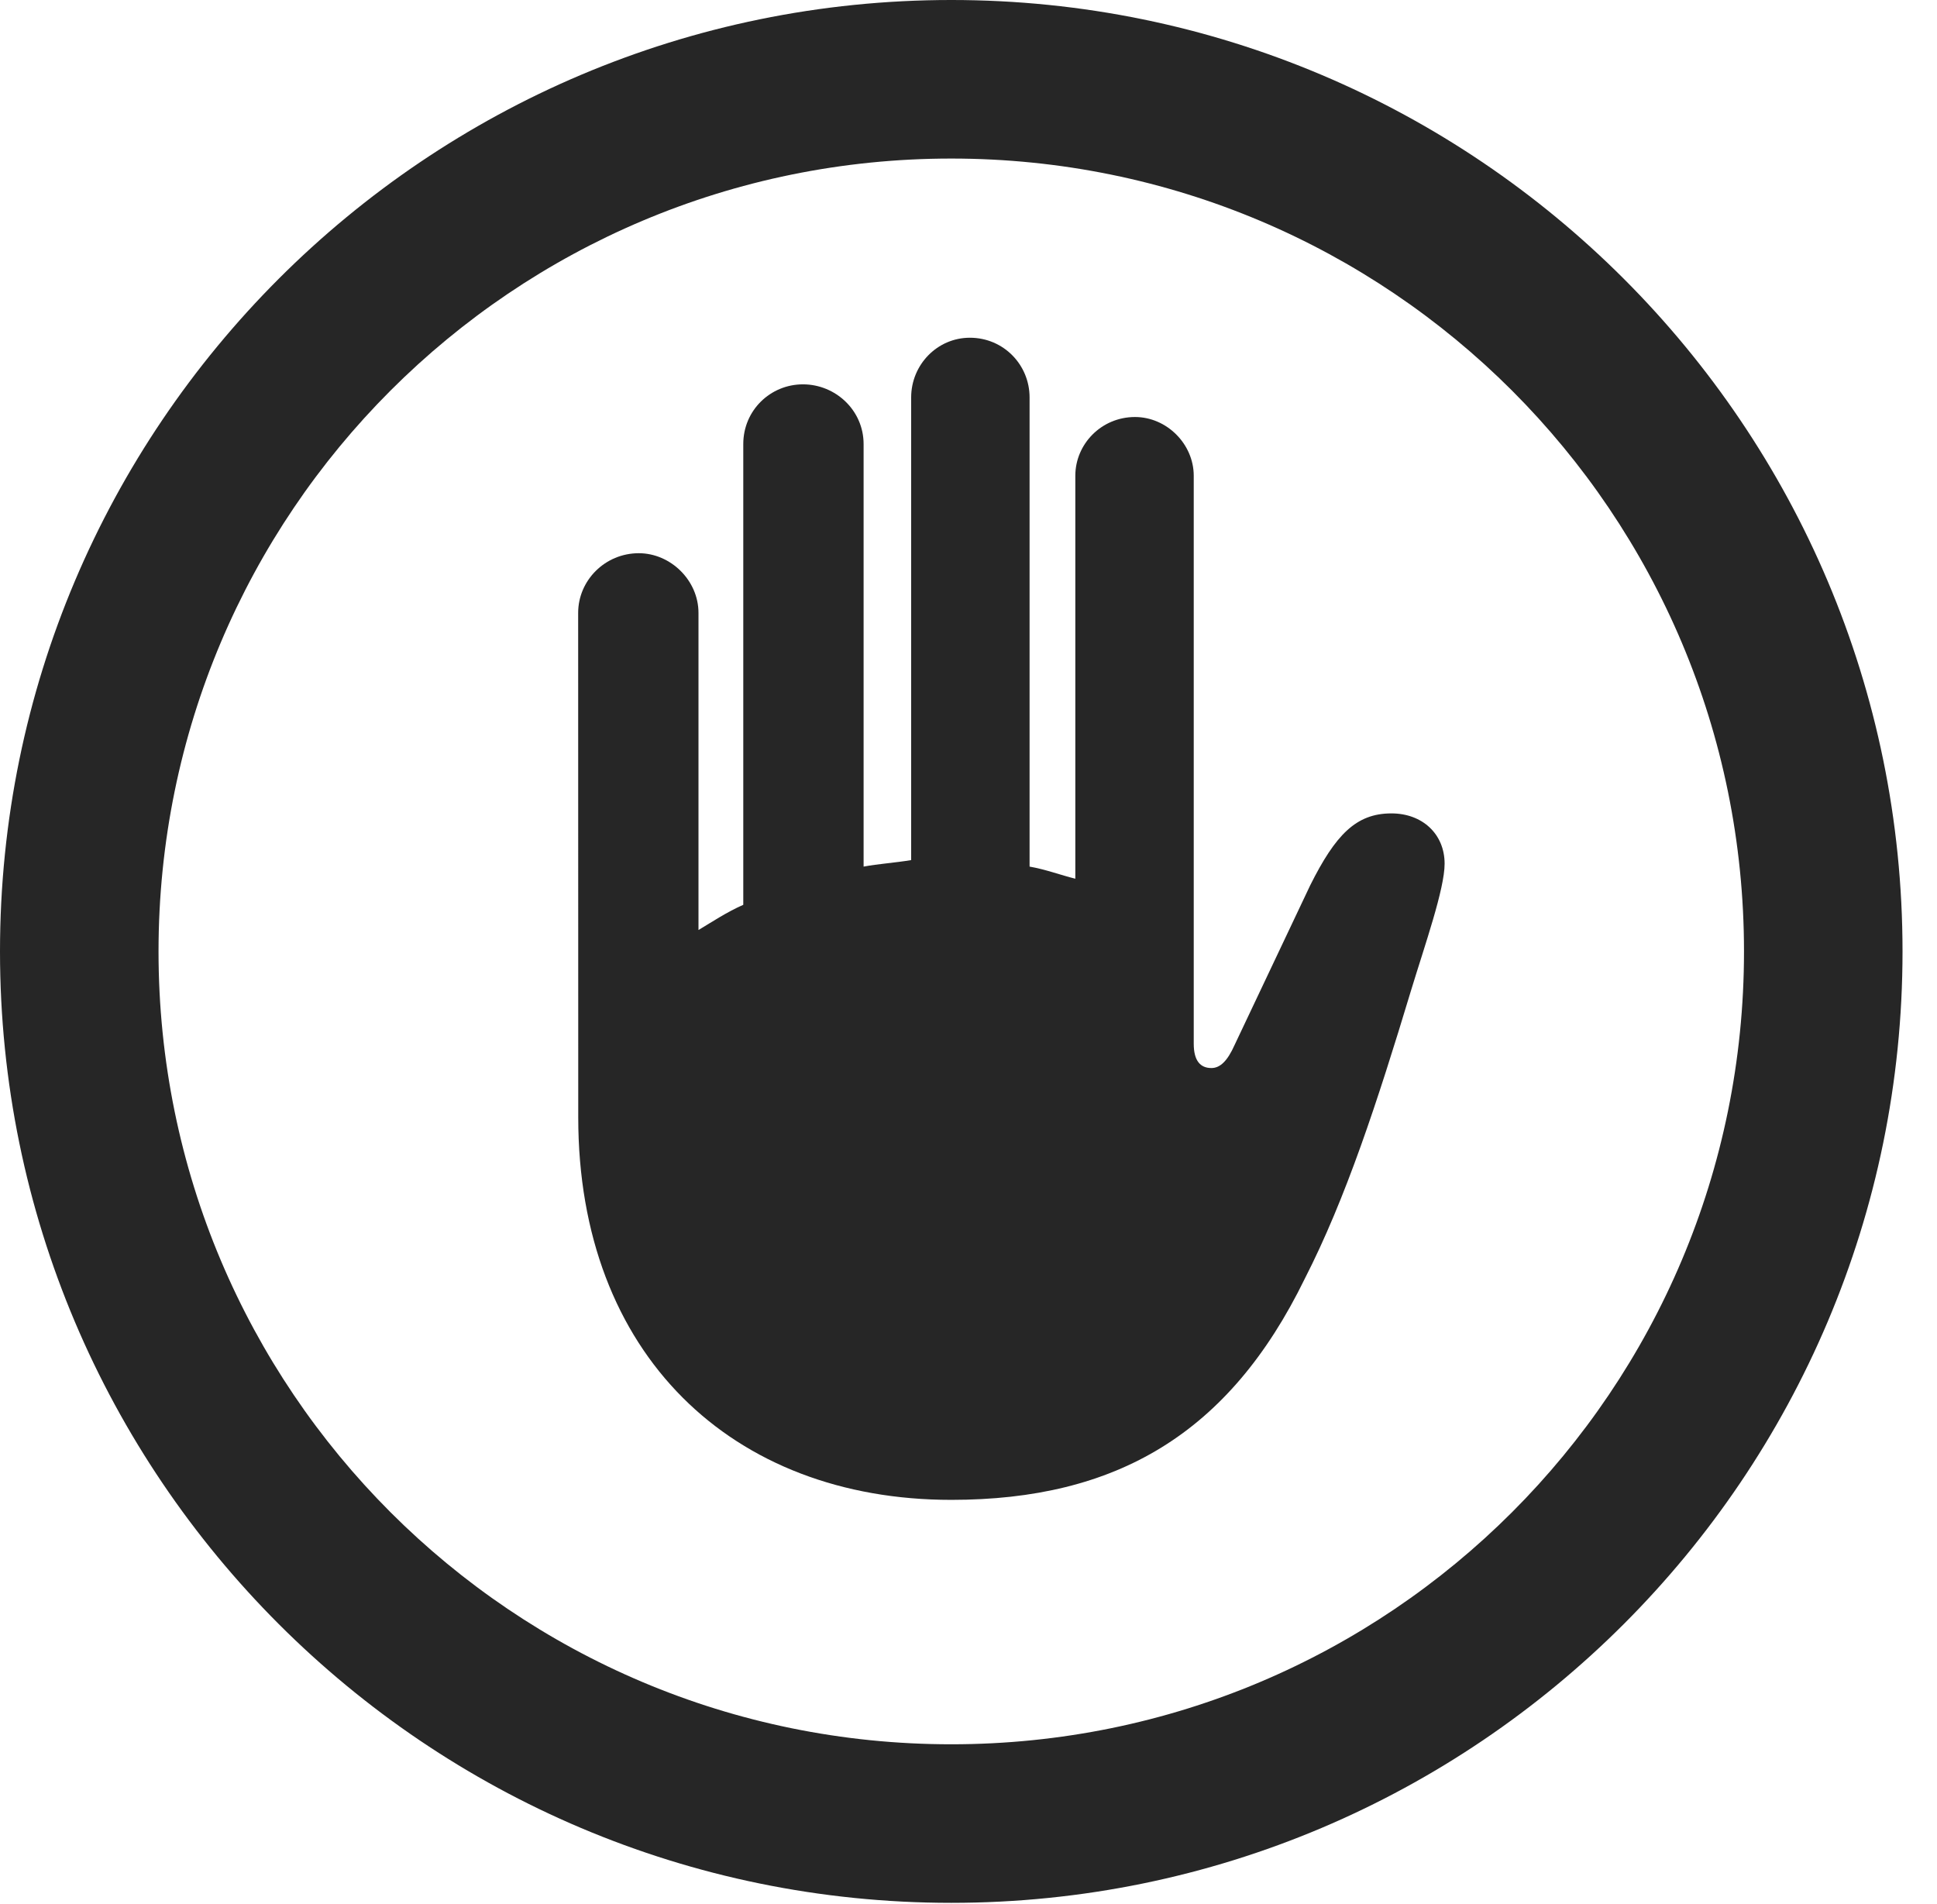
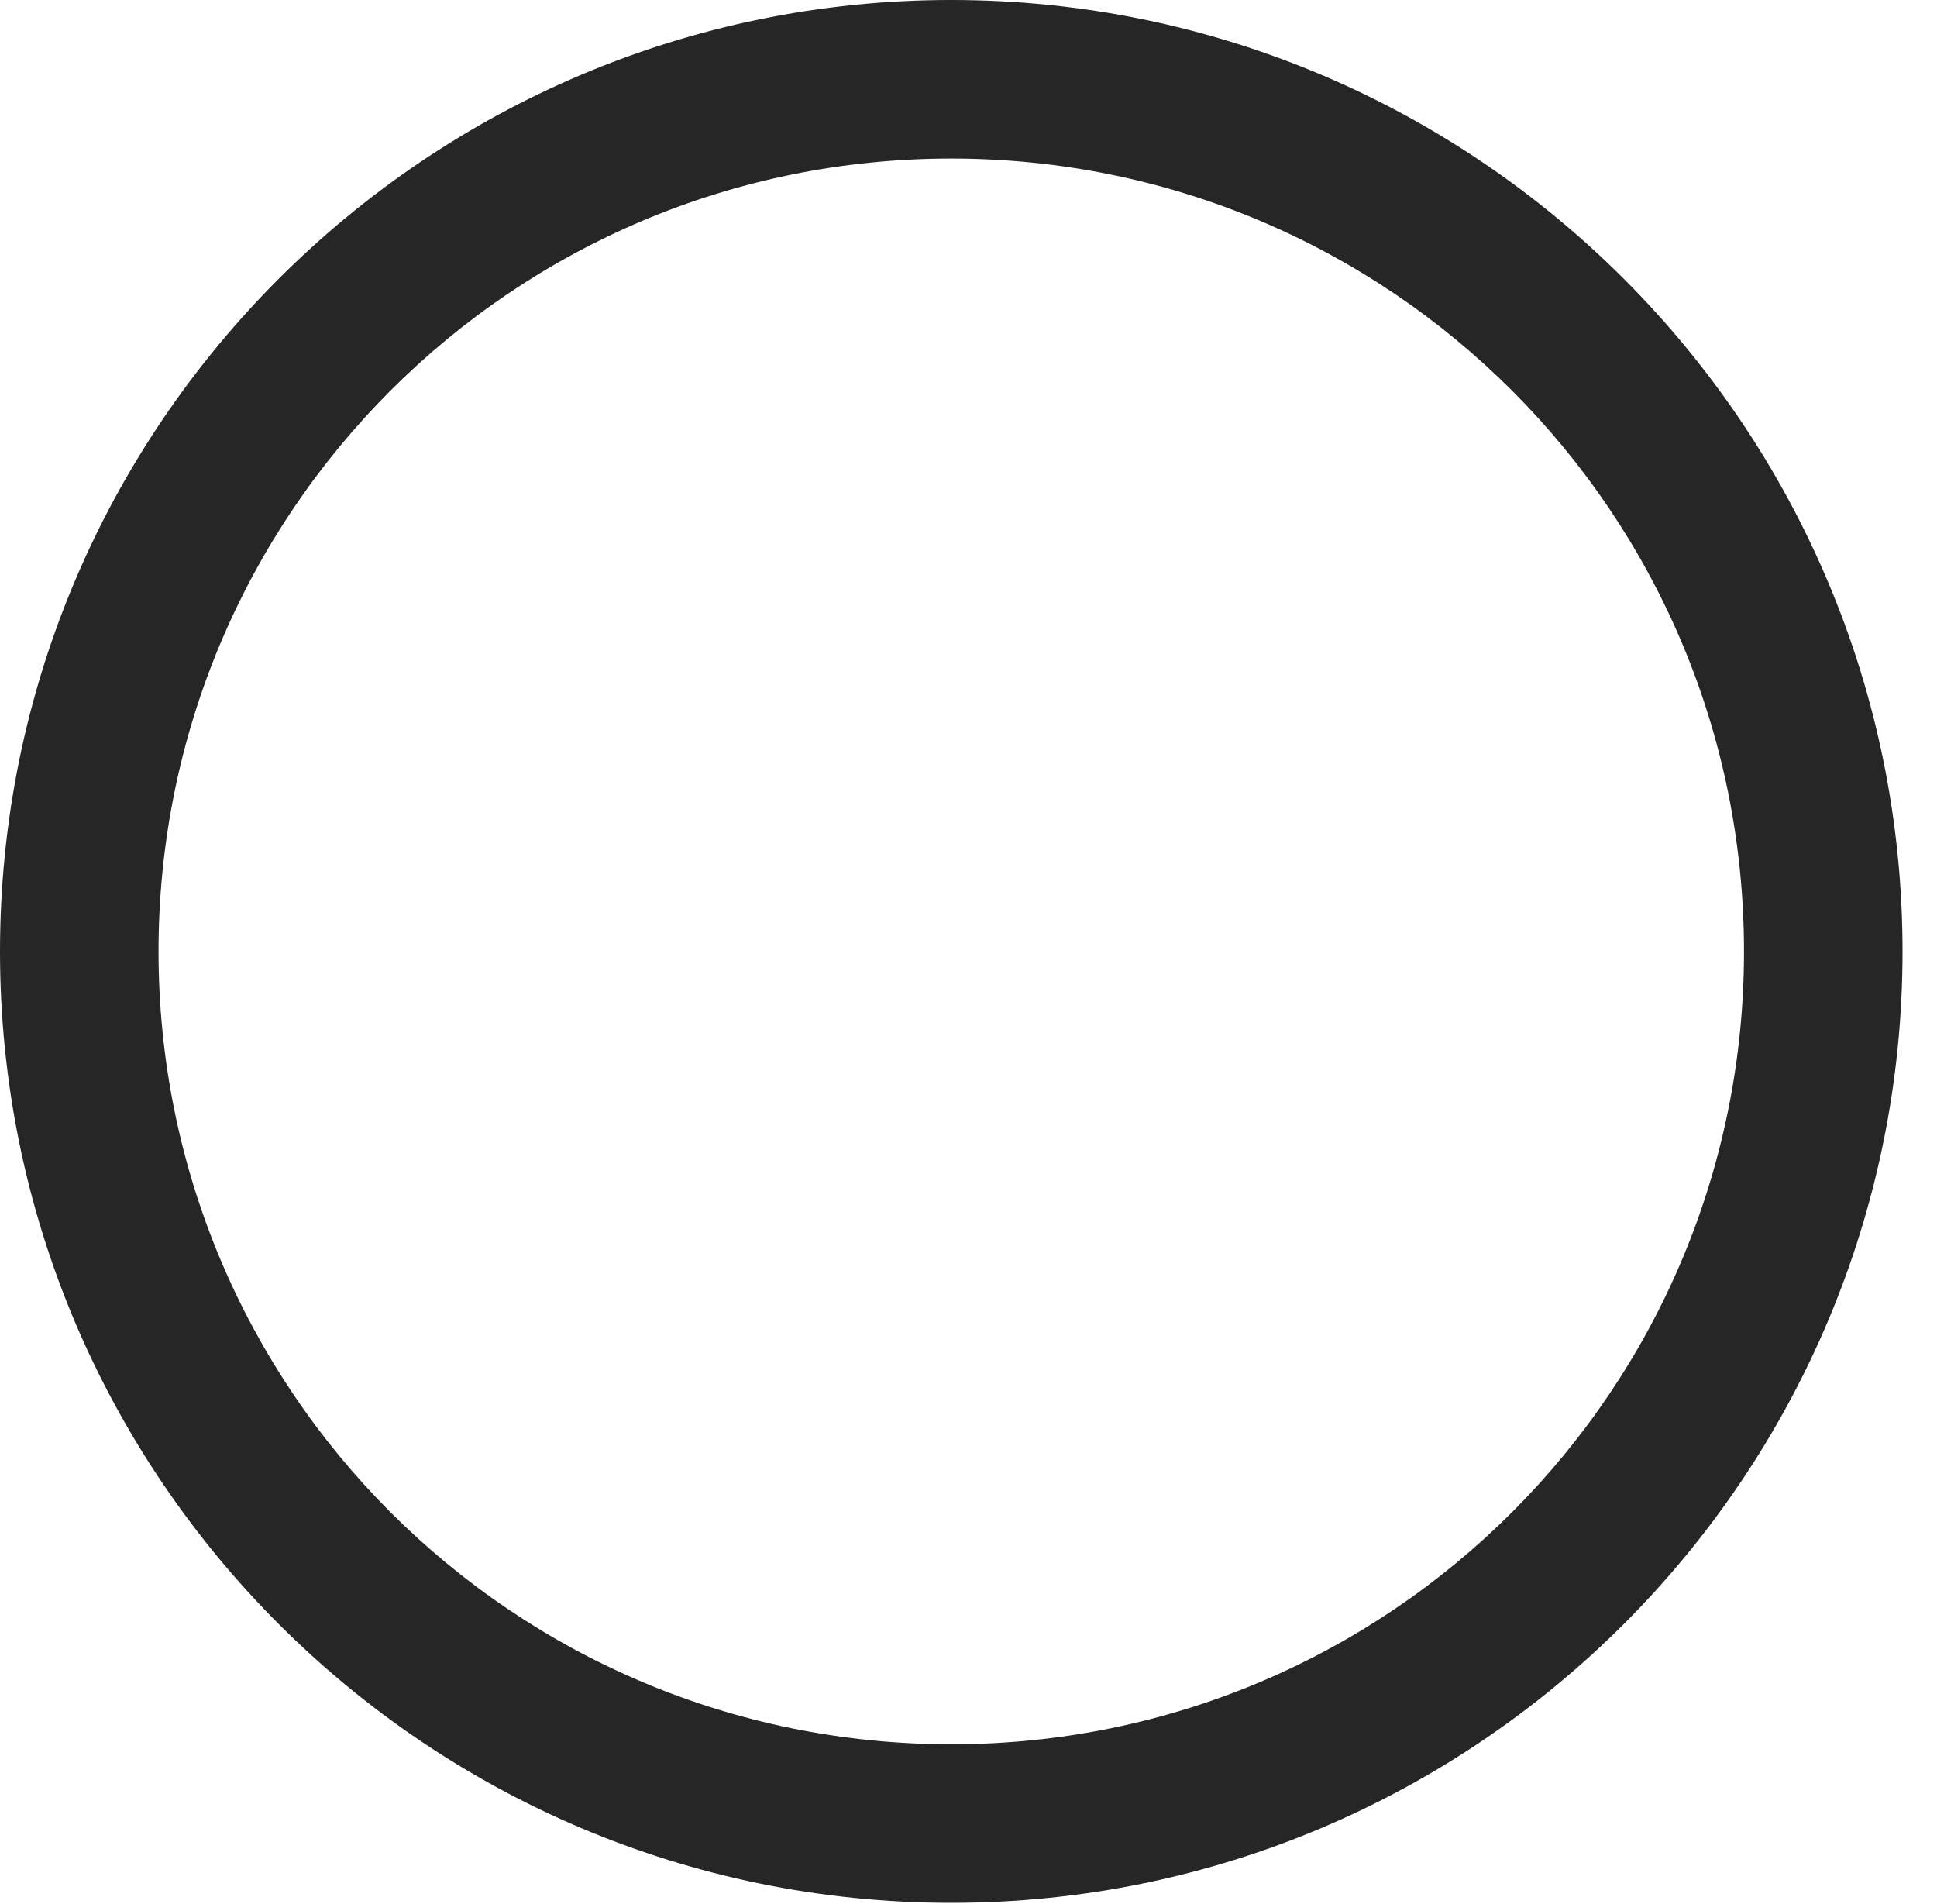
<svg xmlns="http://www.w3.org/2000/svg" viewBox="0 0 20.283 19.932">
  <path d="m0 0h20.283v19.932h-20.283z" opacity="0" />
  <g fill-opacity=".85">
    <path d="m9.961 19.922c5.498 0 9.961-4.463 9.961-9.961 0-5.498-4.463-9.961-9.961-9.961-5.498 0-9.961 4.463-9.961 9.961 0 5.498 4.463 9.961 9.961 9.961zm0-1.66c-4.59 0-8.301-3.711-8.301-8.301 0-4.59 3.711-8.301 8.301-8.301 4.59 0 8.301 3.711 8.301 8.301 0 4.59-3.711 8.301-8.301 8.301z" />
-     <path d="m6.055 11.699c0 2.481 1.611 4.004 3.906 4.004 1.729 0 2.91-.693 3.701-2.314.43-.84.762-1.855 1.113-3.018.146-.479.352-1.064.352-1.328 0-.312-.234-.527-.557-.527-.371 0-.586.225-.85.752l-.791 1.67c-.078.176-.156.244-.244.244-.117 0-.185-.078-.185-.254v-5.947c0-.332-.283-.615-.615-.615-.352 0-.625.283-.625.615v4.219c-.156-.039-.312-.098-.479-.127v-4.912c0-.342-.273-.625-.625-.625-.342 0-.615.283-.615.625v4.844c-.176.029-.342.039-.498.068v-4.424c0-.352-.293-.625-.635-.625-.342 0-.625.273-.625.625v4.824c-.176.078-.322.176-.469.264v-3.32c0-.342-.293-.625-.625-.625-.352 0-.635.283-.635.625z" />
  </g>
</svg>